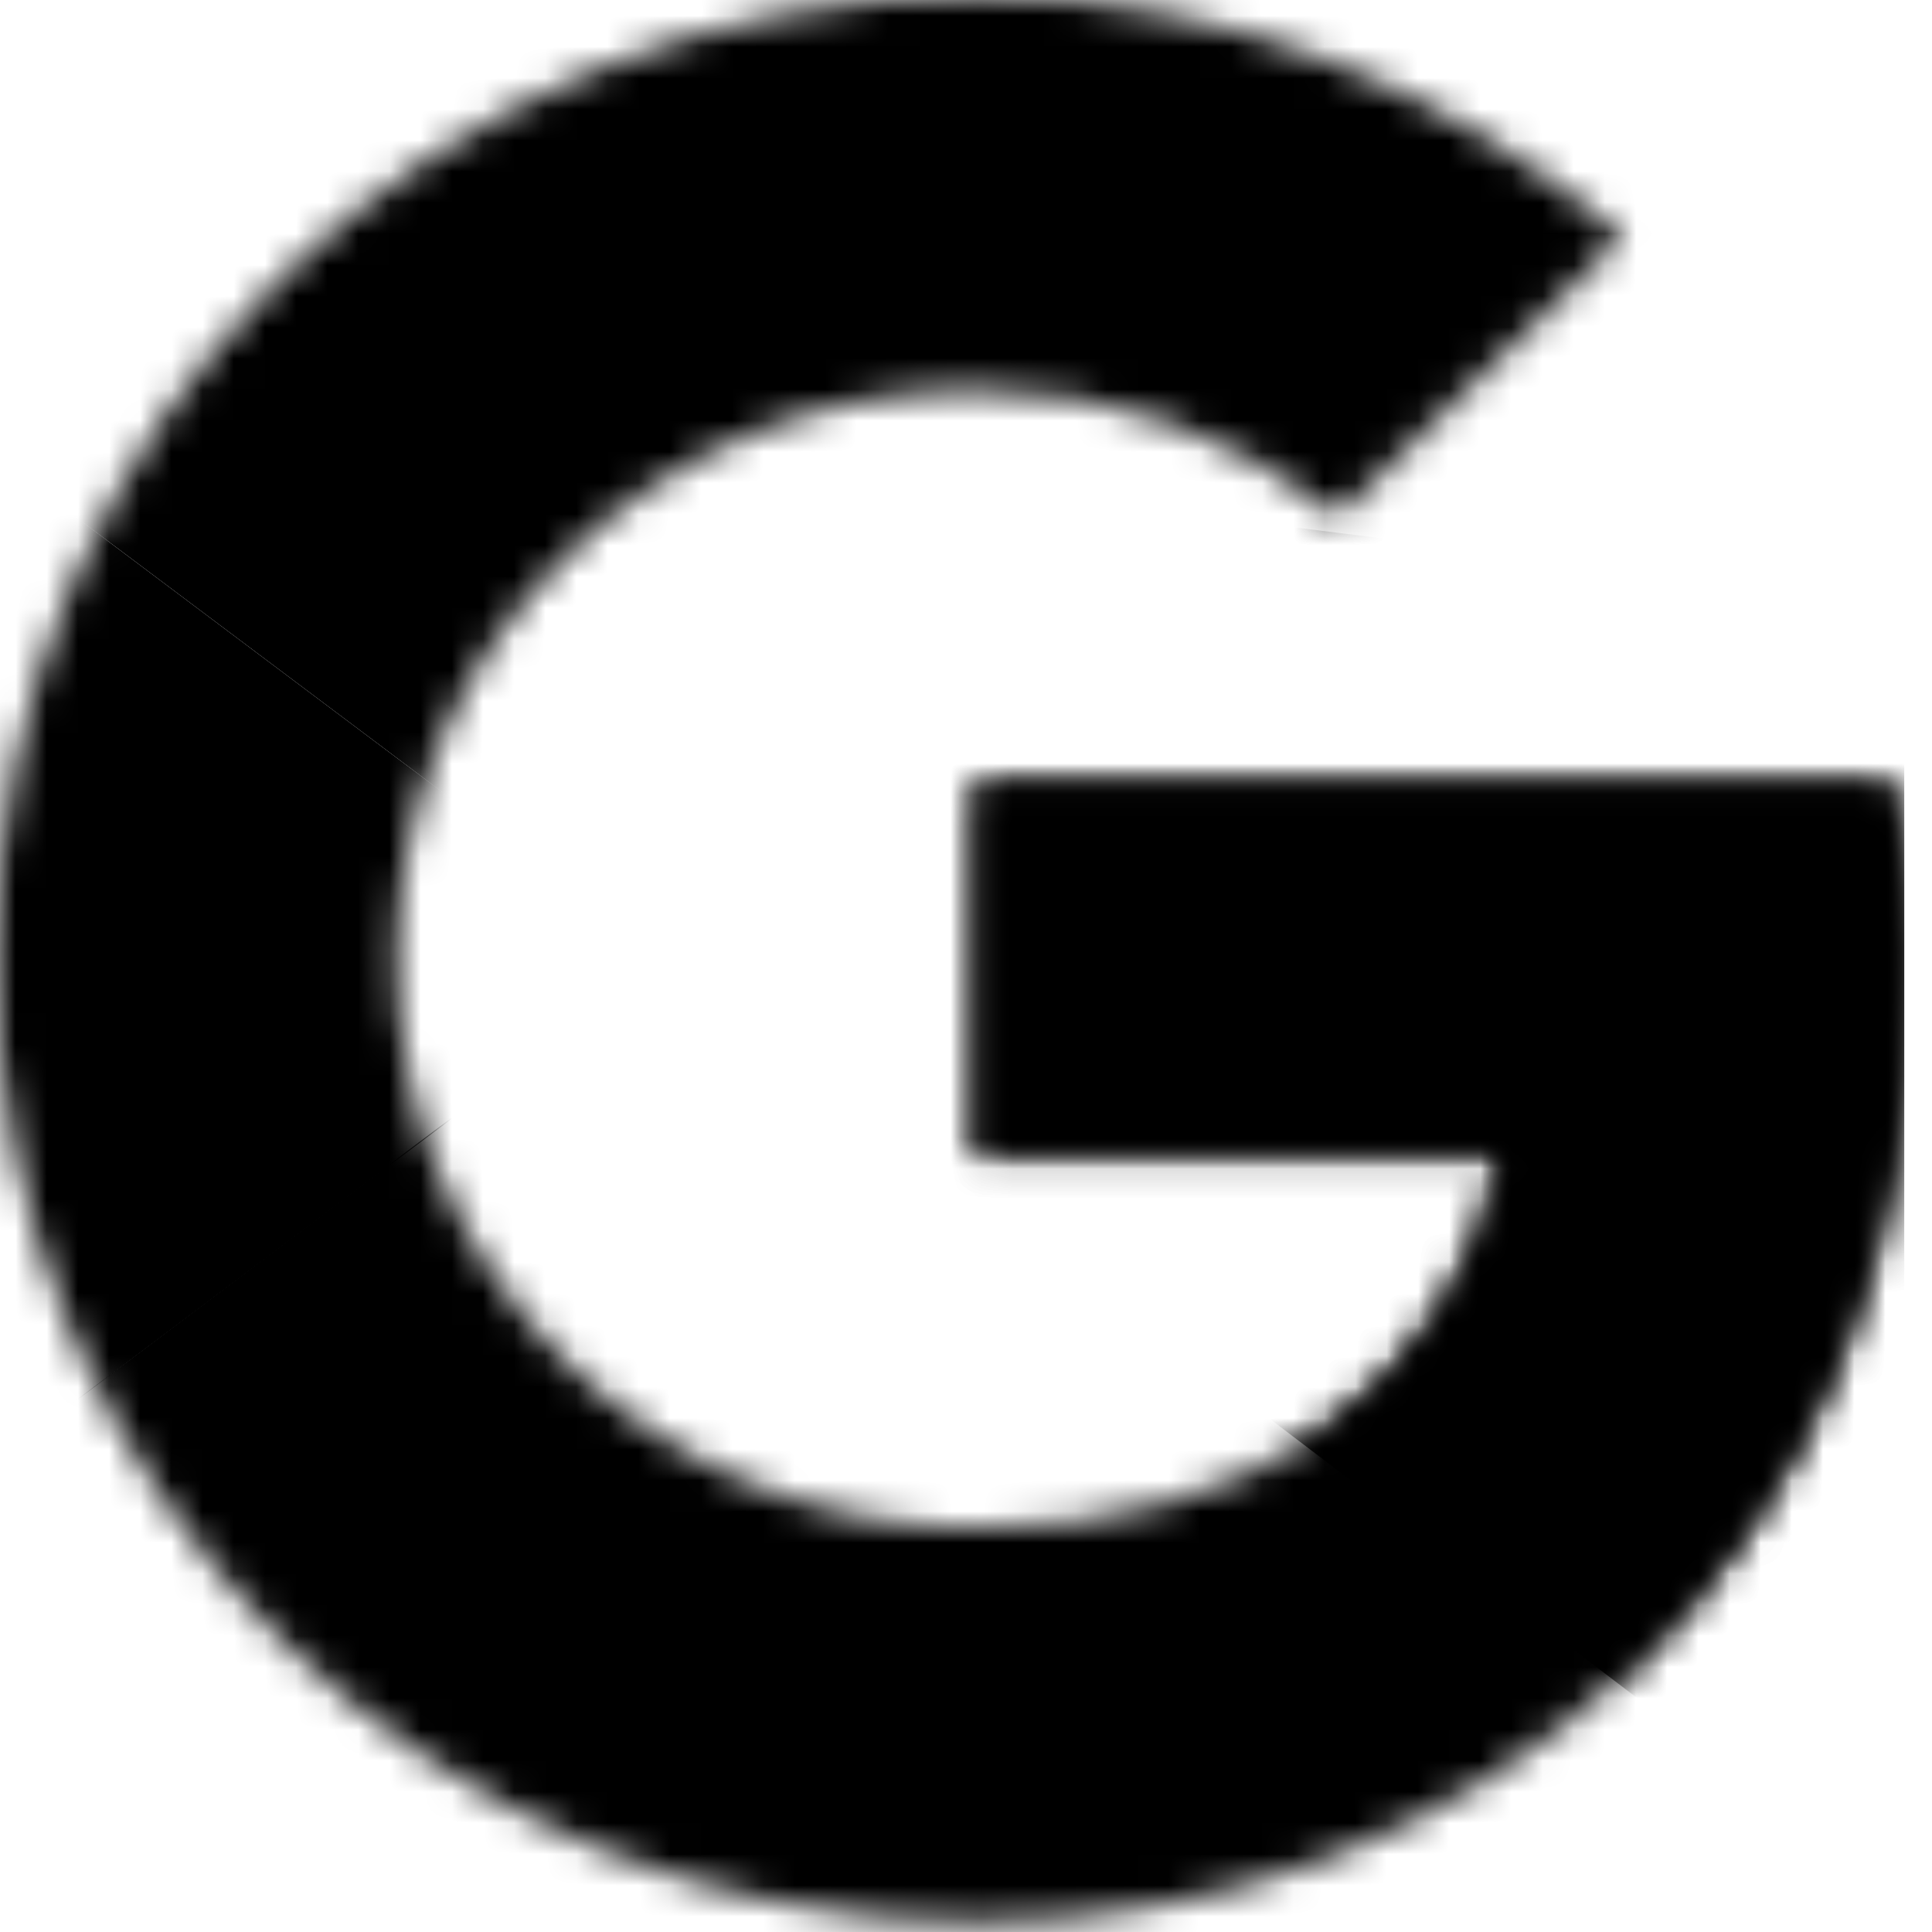
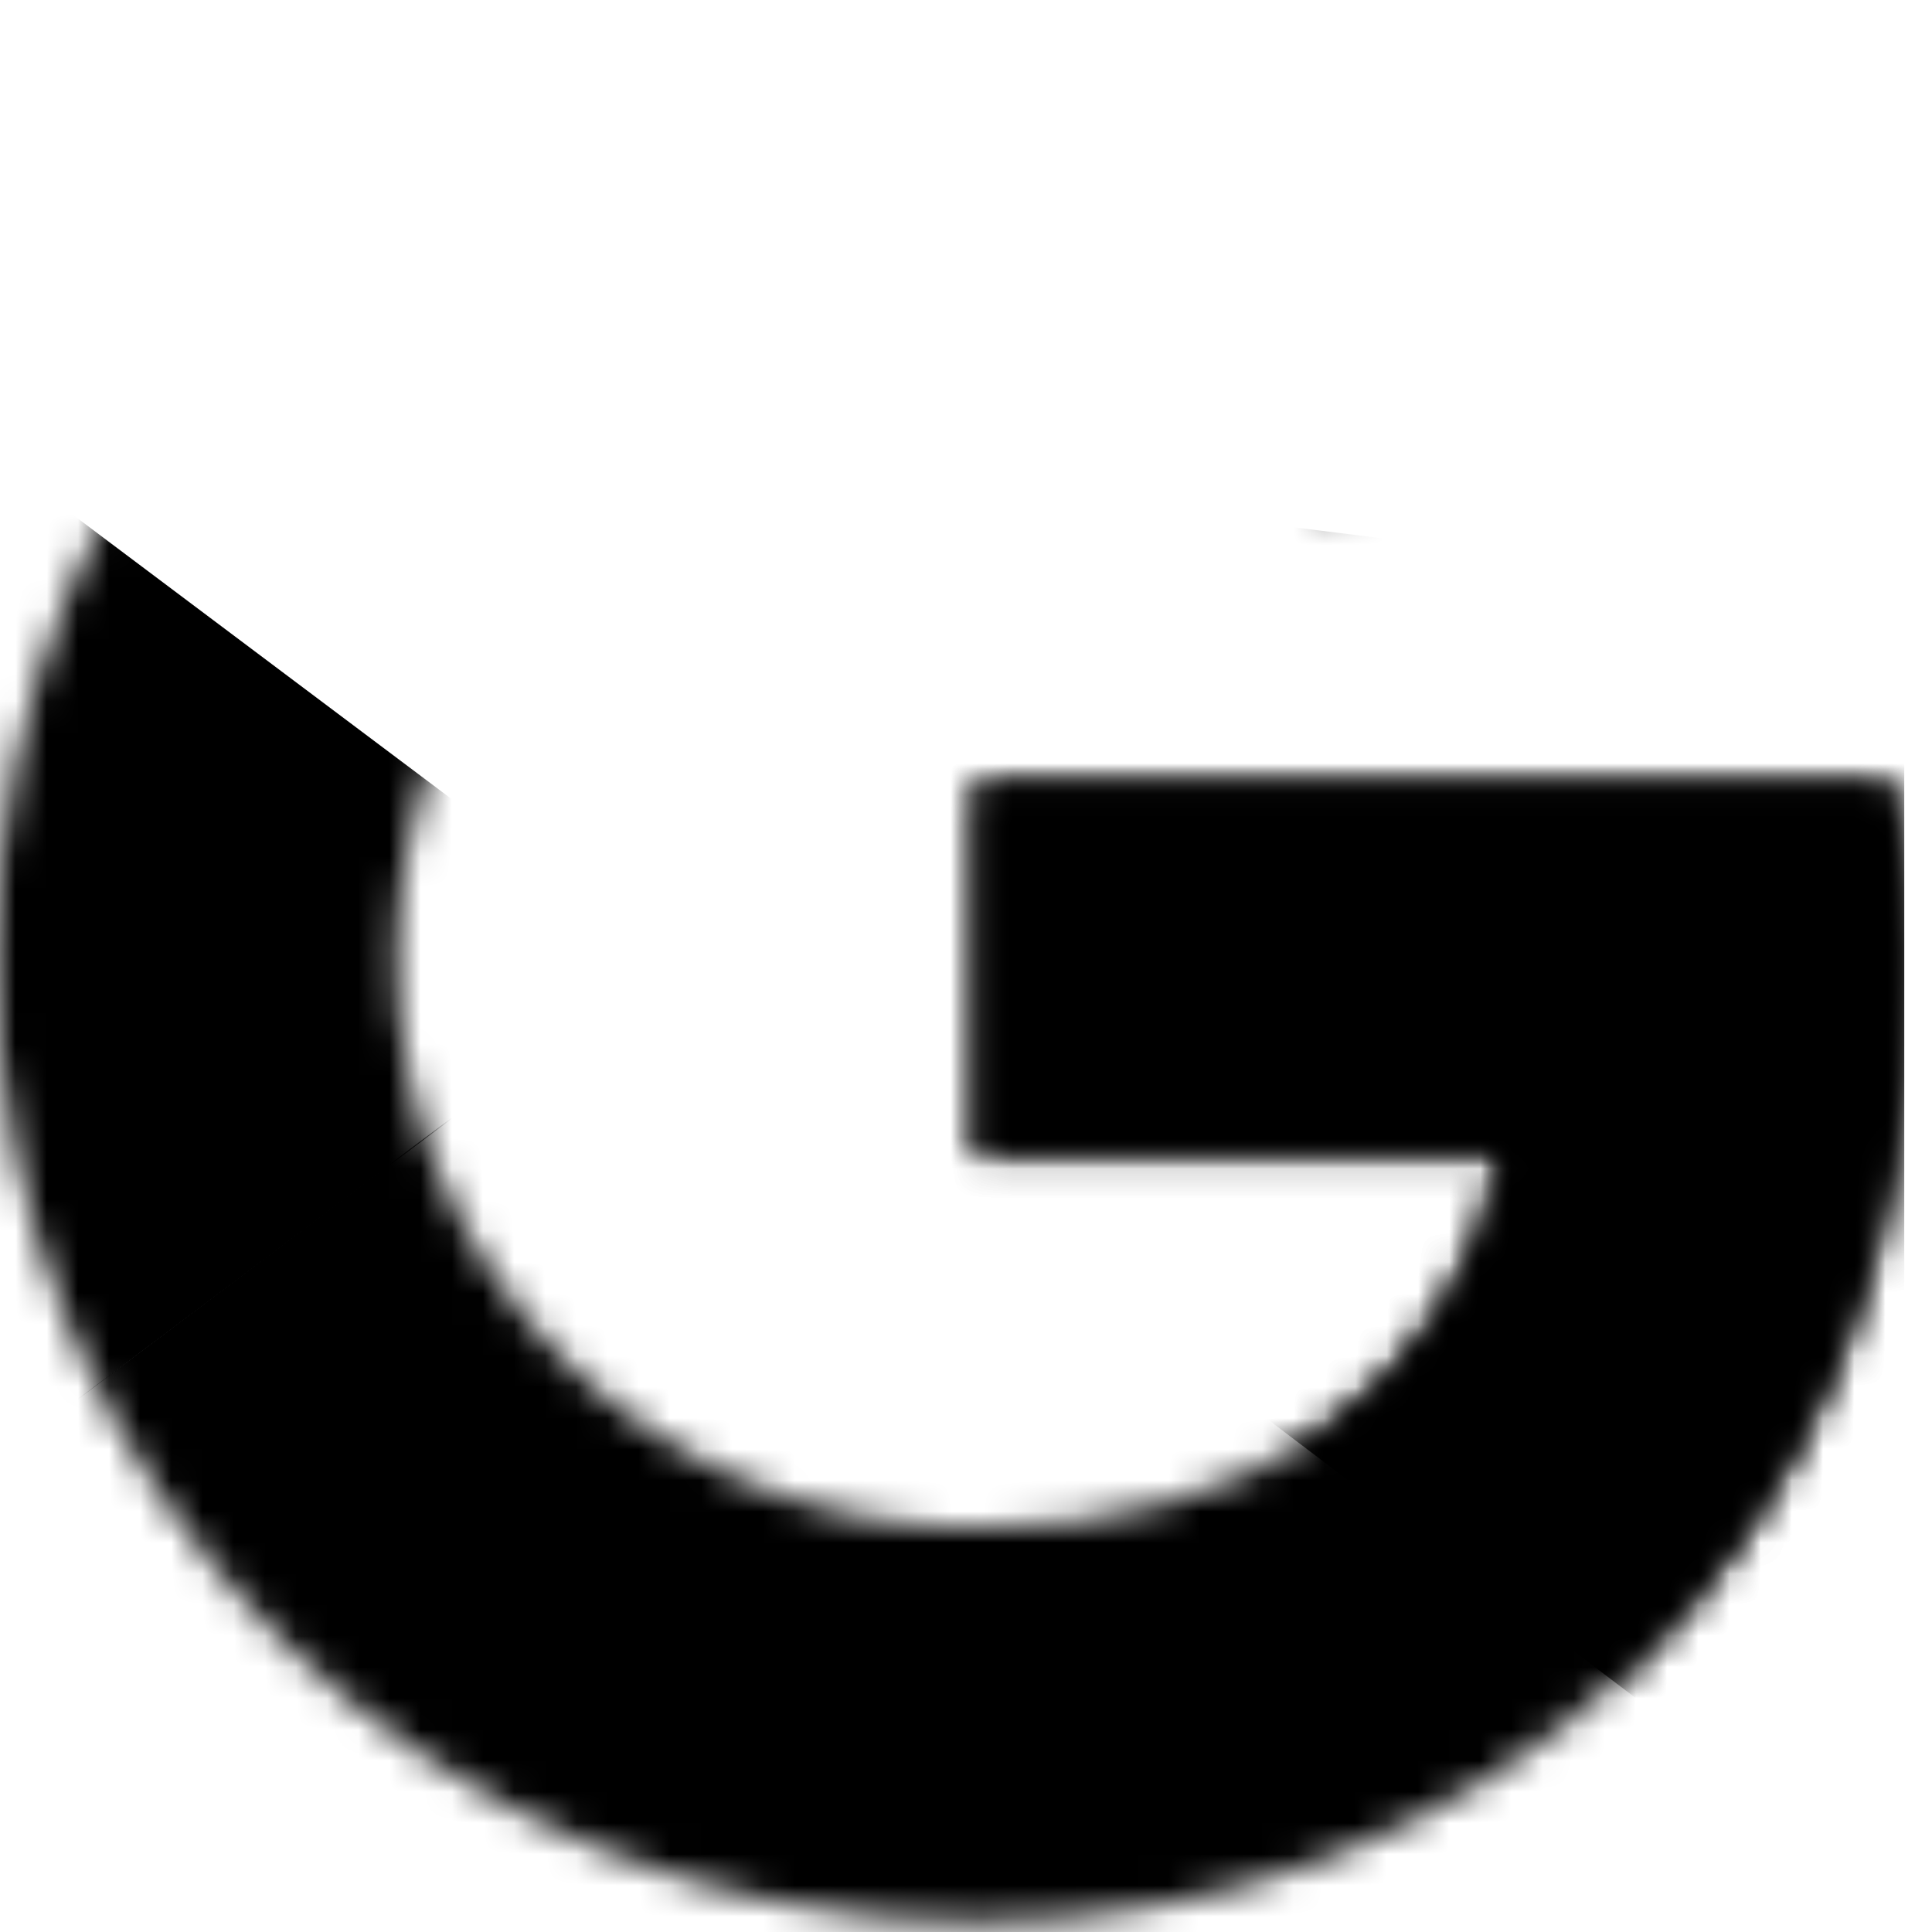
<svg xmlns="http://www.w3.org/2000/svg" width="62" height="62" viewBox="0 0 62 62" fill="none">
  <g clip-path="url(#clip0_0_1293)">
    <mask id="mask0_0_1293" style="mask-type:luminance" maskUnits="userSpaceOnUse" x="-1" y="-1" width="63" height="63">
      <path d="M60.682 25.153H31.345V37.093H48.232C46.658 44.679 40.075 49.033 31.345 49.033C21.041 49.033 12.741 40.886 12.741 30.772C12.741 20.658 21.041 12.511 31.345 12.511C35.781 12.511 39.788 14.056 42.937 16.585L52.096 7.595C46.514 2.819 39.359 -0.131 31.345 -0.131C13.886 -0.131 -0.139 13.635 -0.139 30.772C-0.139 47.91 13.886 61.676 31.345 61.676C47.087 61.676 61.398 50.438 61.398 30.772C61.398 28.946 61.112 26.979 60.682 25.153Z" fill="white" style="fill:white;fill-opacity:1;" />
    </mask>
    <g mask="url(#mask0_0_1293)">
      <path d="M-3 49.034V12.512L21.328 30.773L-3 49.034Z" fill="#FBBC05" style="fill:#FBBC05;fill:color(display-p3 0.984 0.737 0.02);fill-opacity:1;" />
    </g>
    <mask id="mask1_0_1293" style="mask-type:luminance" maskUnits="userSpaceOnUse" x="-1" y="-1" width="63" height="63">
      <path d="M60.682 25.153H31.345V37.093H48.232C46.658 44.679 40.075 49.033 31.345 49.033C21.041 49.033 12.741 40.886 12.741 30.772C12.741 20.658 21.041 12.511 31.345 12.511C35.781 12.511 39.788 14.056 42.937 16.585L52.096 7.595C46.514 2.819 39.359 -0.131 31.345 -0.131C13.886 -0.131 -0.139 13.635 -0.139 30.772C-0.139 47.91 13.886 61.676 31.345 61.676C47.087 61.676 61.398 50.438 61.398 30.772C61.398 28.946 61.112 26.979 60.682 25.153Z" fill="white" style="fill:white;fill-opacity:1;" />
    </mask>
    <g mask="url(#mask1_0_1293)">
-       <path d="M-3 12.511L21.328 30.773L31.346 22.204L65.692 16.725V-2.94H-3V12.511Z" fill="#EA4335" style="fill:#EA4335;fill:color(display-p3 0.918 0.263 0.208);fill-opacity:1;" />
-     </g>
+       </g>
    <mask id="mask2_0_1293" style="mask-type:luminance" maskUnits="userSpaceOnUse" x="-1" y="-1" width="63" height="63">
      <path d="M60.682 25.153H31.345V37.093H48.232C46.658 44.679 40.075 49.033 31.345 49.033C21.041 49.033 12.741 40.886 12.741 30.772C12.741 20.658 21.041 12.511 31.345 12.511C35.781 12.511 39.788 14.056 42.937 16.585L52.096 7.595C46.514 2.819 39.359 -0.131 31.345 -0.131C13.886 -0.131 -0.139 13.635 -0.139 30.772C-0.139 47.91 13.886 61.676 31.345 61.676C47.087 61.676 61.398 50.438 61.398 30.772C61.398 28.946 61.112 26.979 60.682 25.153Z" fill="white" style="fill:white;fill-opacity:1;" />
    </mask>
    <g mask="url(#mask2_0_1293)">
      <path d="M-3 49.034L39.932 16.725L51.238 18.13L65.692 -2.94V64.485H-3V49.034Z" fill="#34A853" style="fill:#34A853;fill:color(display-p3 0.204 0.659 0.326);fill-opacity:1;" />
    </g>
    <mask id="mask3_0_1293" style="mask-type:luminance" maskUnits="userSpaceOnUse" x="-1" y="-1" width="63" height="63">
      <path d="M60.682 25.153H31.345V37.093H48.232C46.658 44.679 40.075 49.033 31.345 49.033C21.041 49.033 12.741 40.886 12.741 30.772C12.741 20.658 21.041 12.511 31.345 12.511C35.781 12.511 39.788 14.056 42.937 16.585L52.096 7.595C46.514 2.819 39.359 -0.131 31.345 -0.131C13.886 -0.131 -0.139 13.635 -0.139 30.772C-0.139 47.91 13.886 61.676 31.345 61.676C47.087 61.676 61.398 50.438 61.398 30.772C61.398 28.946 61.112 26.979 60.682 25.153Z" fill="white" style="fill:white;fill-opacity:1;" />
    </mask>
    <g mask="url(#mask3_0_1293)">
-       <path d="M65.691 64.486L21.328 30.773L15.604 26.559L65.691 12.512V64.486Z" fill="#4285F4" style="fill:#4285F4;fill:color(display-p3 0.259 0.522 0.957);fill-opacity:1;" />
+       <path d="M65.691 64.486L15.604 26.559L65.691 12.512V64.486Z" fill="#4285F4" style="fill:#4285F4;fill:color(display-p3 0.259 0.522 0.957);fill-opacity:1;" />
    </g>
  </g>
  <defs>
    <clipPath id="clip0_0_1293">
      <rect width="61.114" height="62" fill="white" style="fill:white;fill-opacity:1;" />
    </clipPath>
  </defs>
</svg>